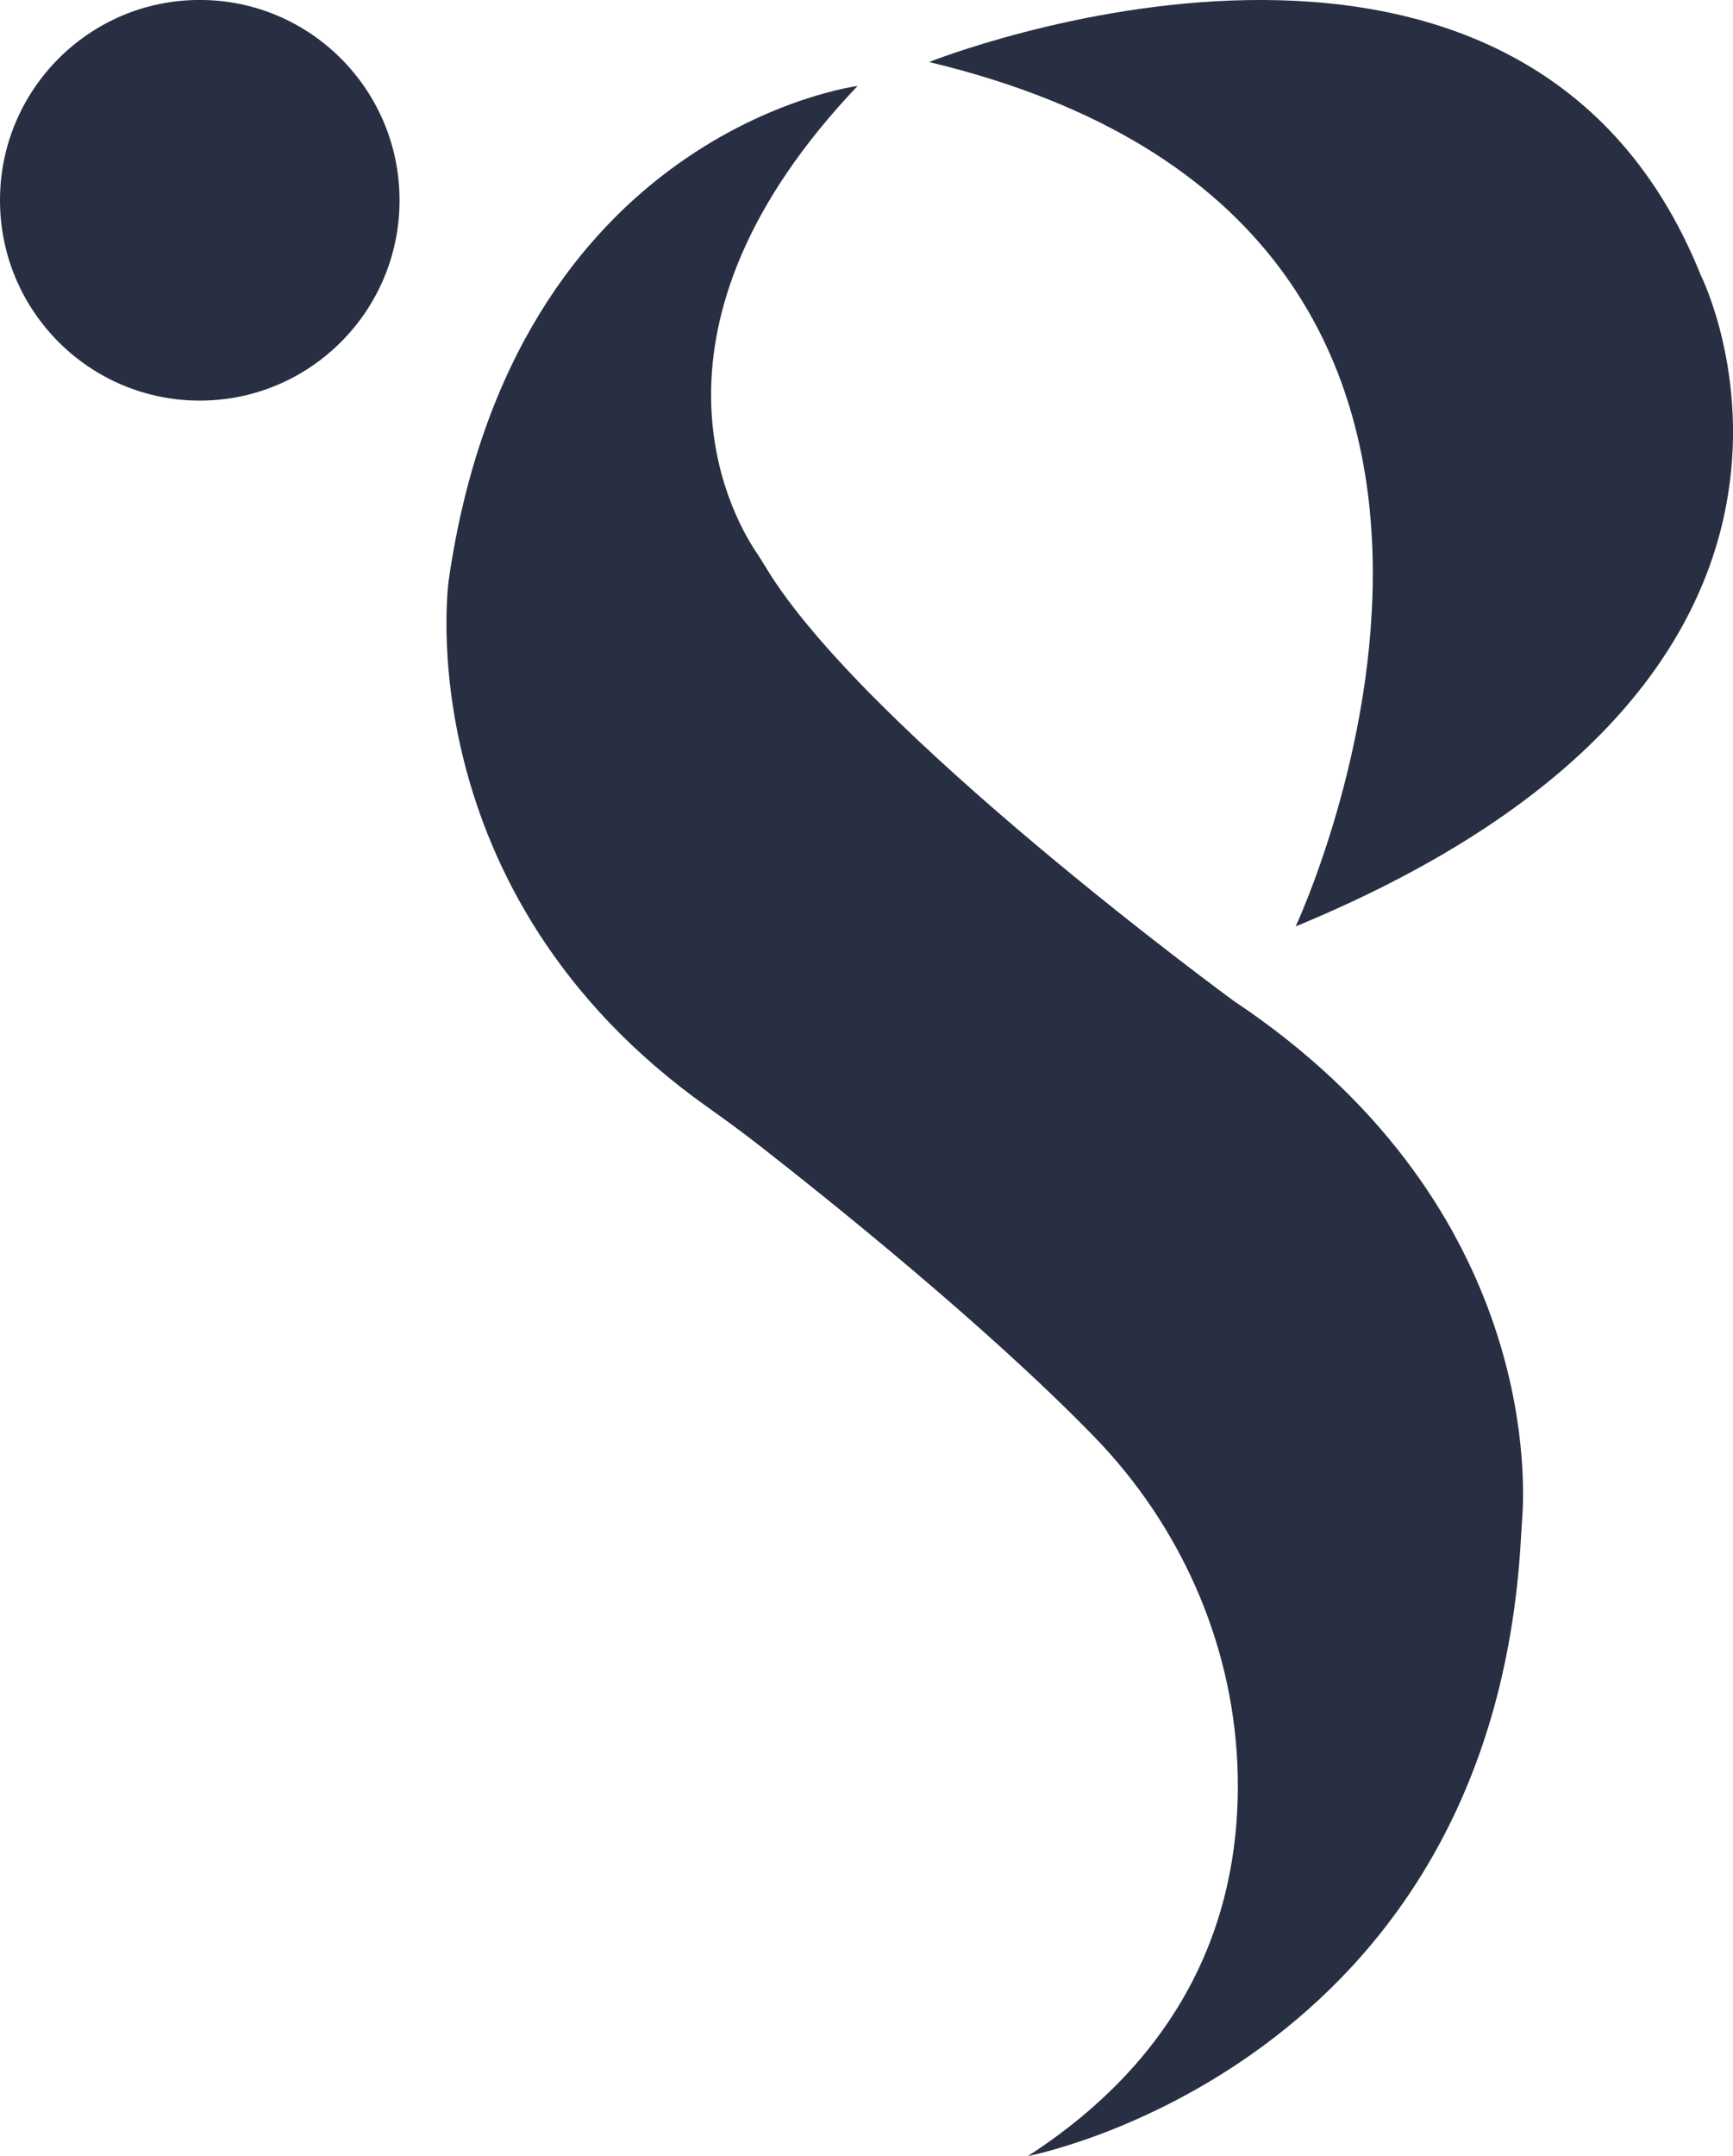
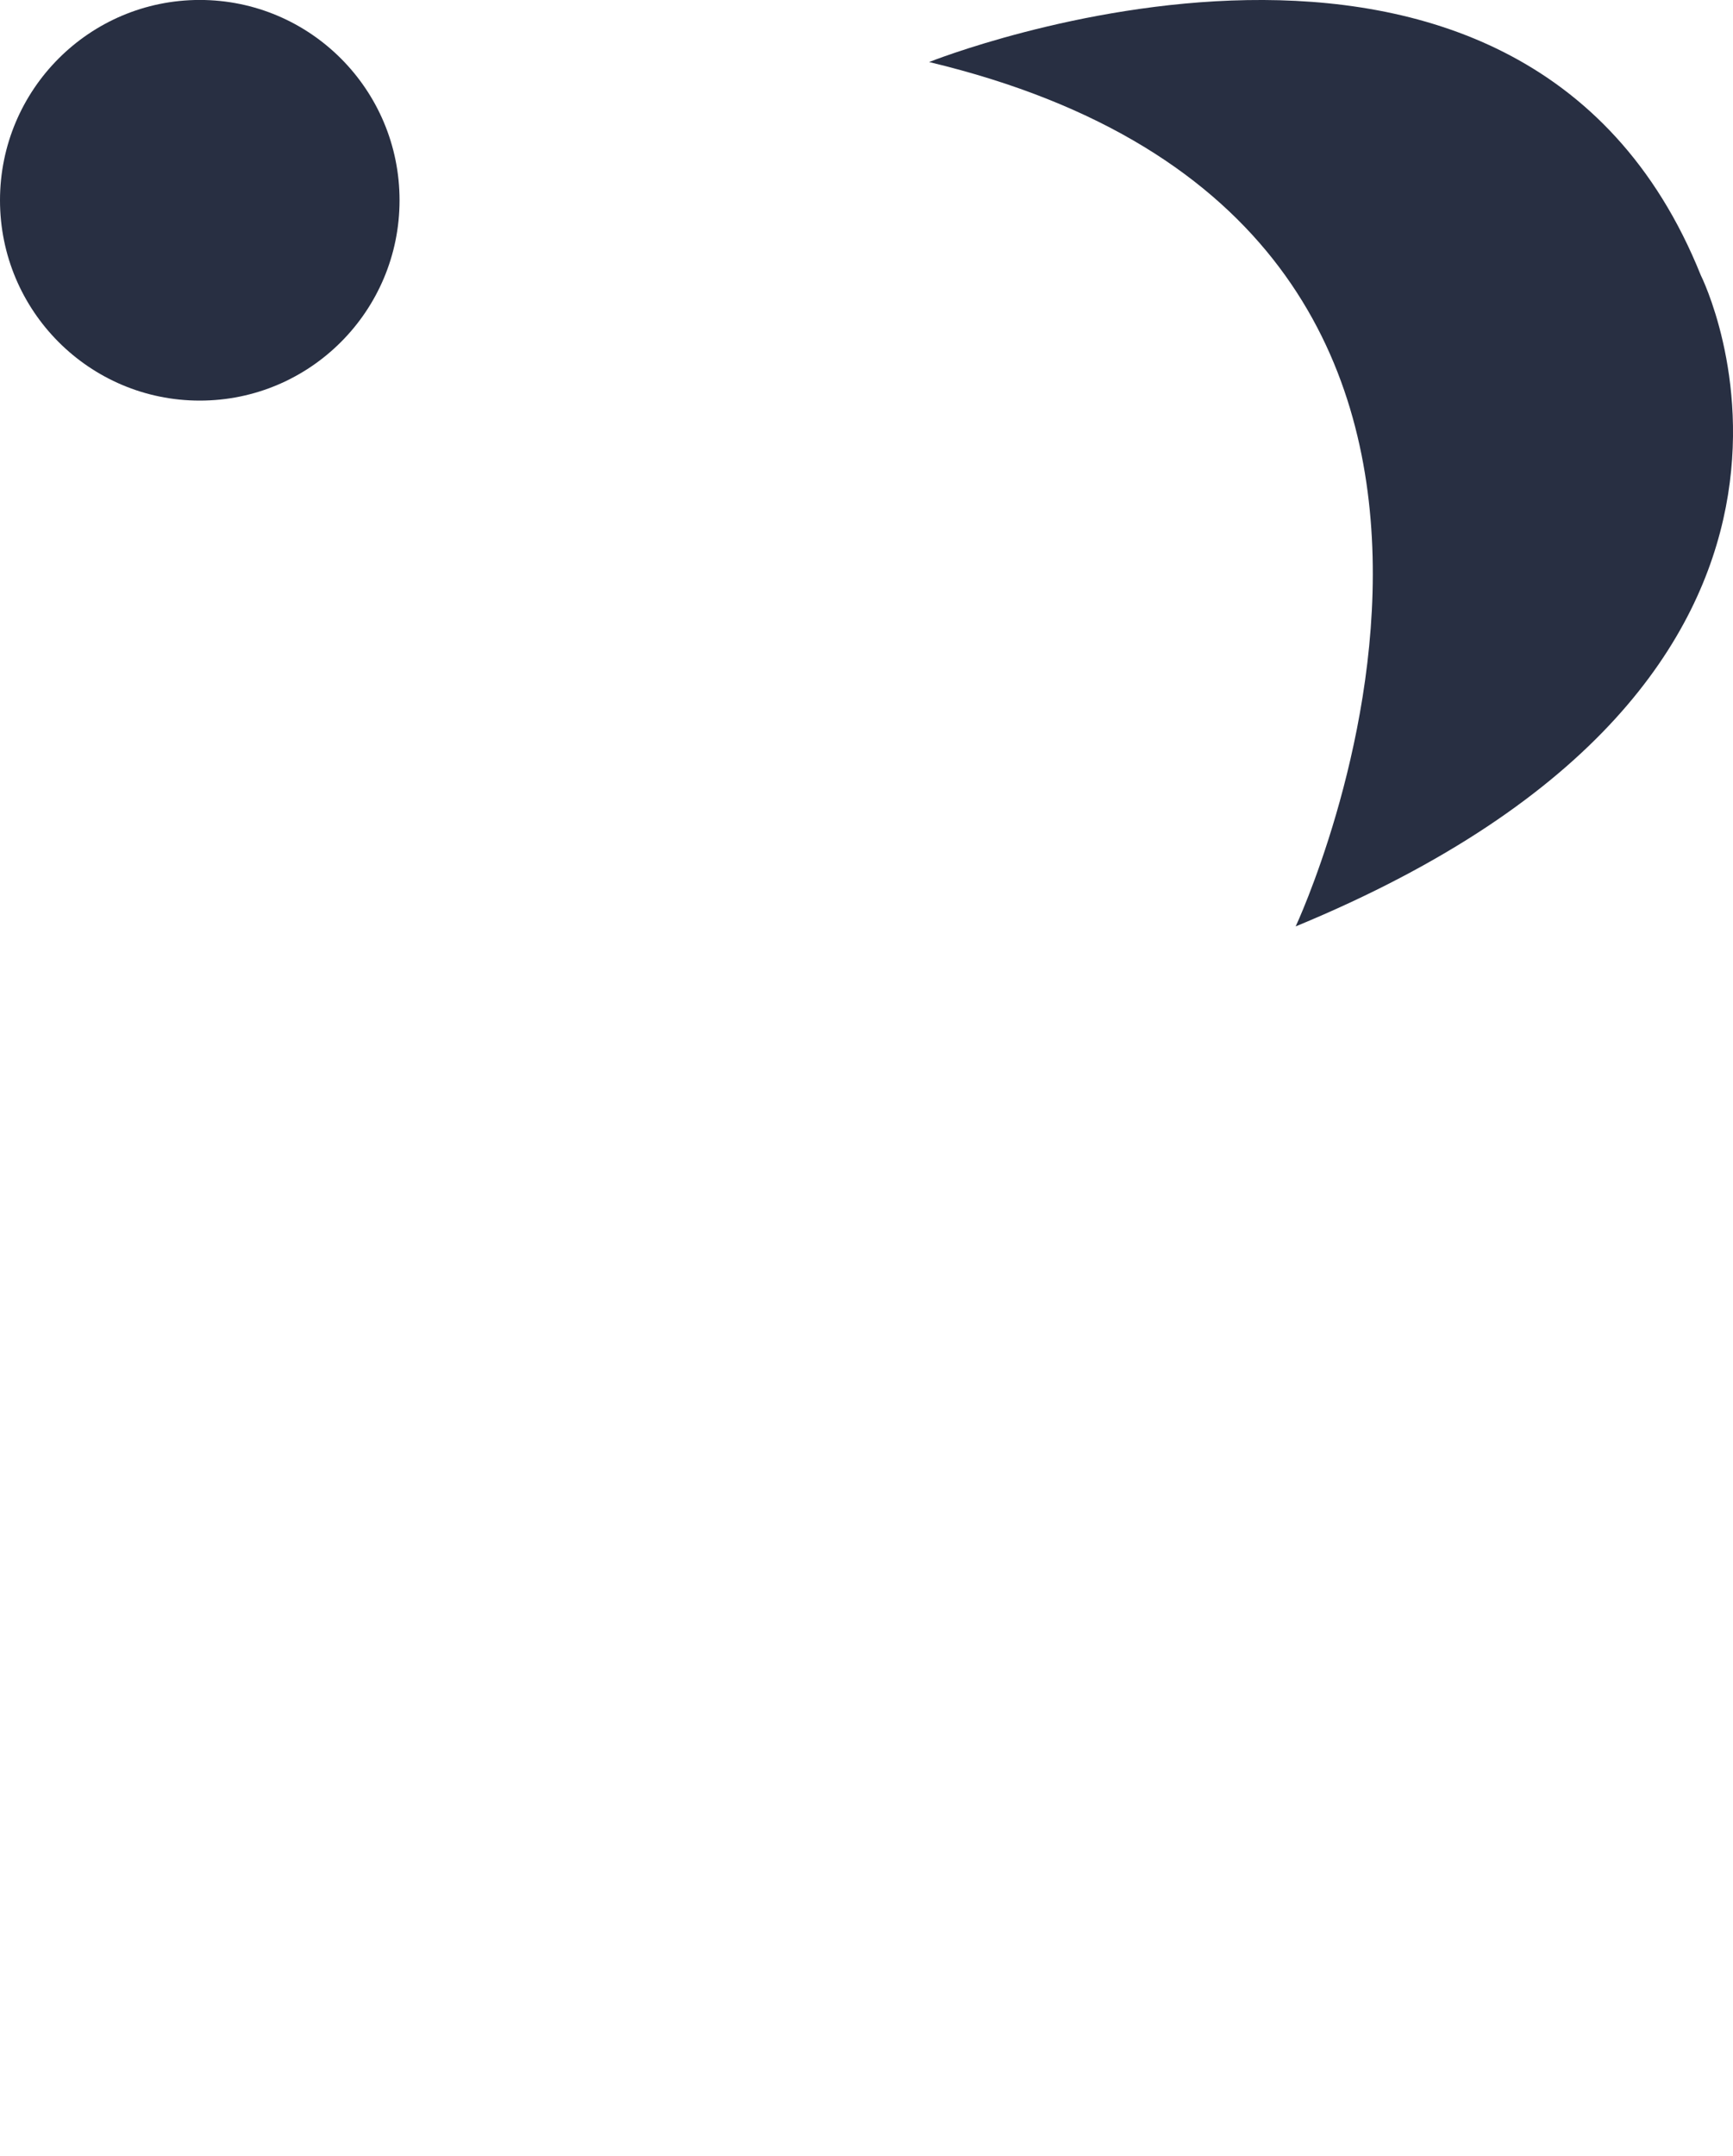
<svg xmlns="http://www.w3.org/2000/svg" width="74" height="92" viewBox="0 0 74 92" fill="none">
  <g clip-path="url(#clip0_39_1966)">
    <path d="M8.53 17.094C13.242 17.094 17.061 13.267 17.061 8.546C17.061 3.825 13.242 -0.002 8.53 -0.002C3.819 -0.002 0 3.825 0 8.546C0 13.267 3.819 17.094 8.53 17.094Z" fill="#282F42" />
-     <path d="M36.617 3.669C36.617 3.669 21.927 5.556 19.16 24.76C19.16 24.76 17.274 38.049 30.188 47.224C30.912 47.74 31.634 48.261 32.336 48.809C35.18 51.023 42.058 56.51 46.712 61.294C50.366 65.051 52.594 69.999 52.834 75.239C53.077 80.567 51.435 87.116 43.892 92C43.892 92 63.706 88.224 64.946 65.62C64.962 65.33 64.98 65.038 65.001 64.749C65.144 62.784 65.404 51.18 52.68 42.709C52.68 42.709 36.907 31.183 32.704 24.214C32.558 23.971 32.406 23.733 32.249 23.496C31.168 21.863 26.847 13.946 36.617 3.67V3.669Z" fill="#282F42" />
    <path d="M39.674 2.647C39.674 2.647 64.921 -7.433 72.625 11.745C72.625 11.745 81.247 28.837 55.326 39.53C55.326 39.53 69.302 9.73 39.674 2.647Z" fill="#282F42" />
  </g>
  <defs>
    <clipPath id="clip0_39_1966">
      <rect width="74" height="92" fill="white" />
    </clipPath>
  </defs>
</svg>